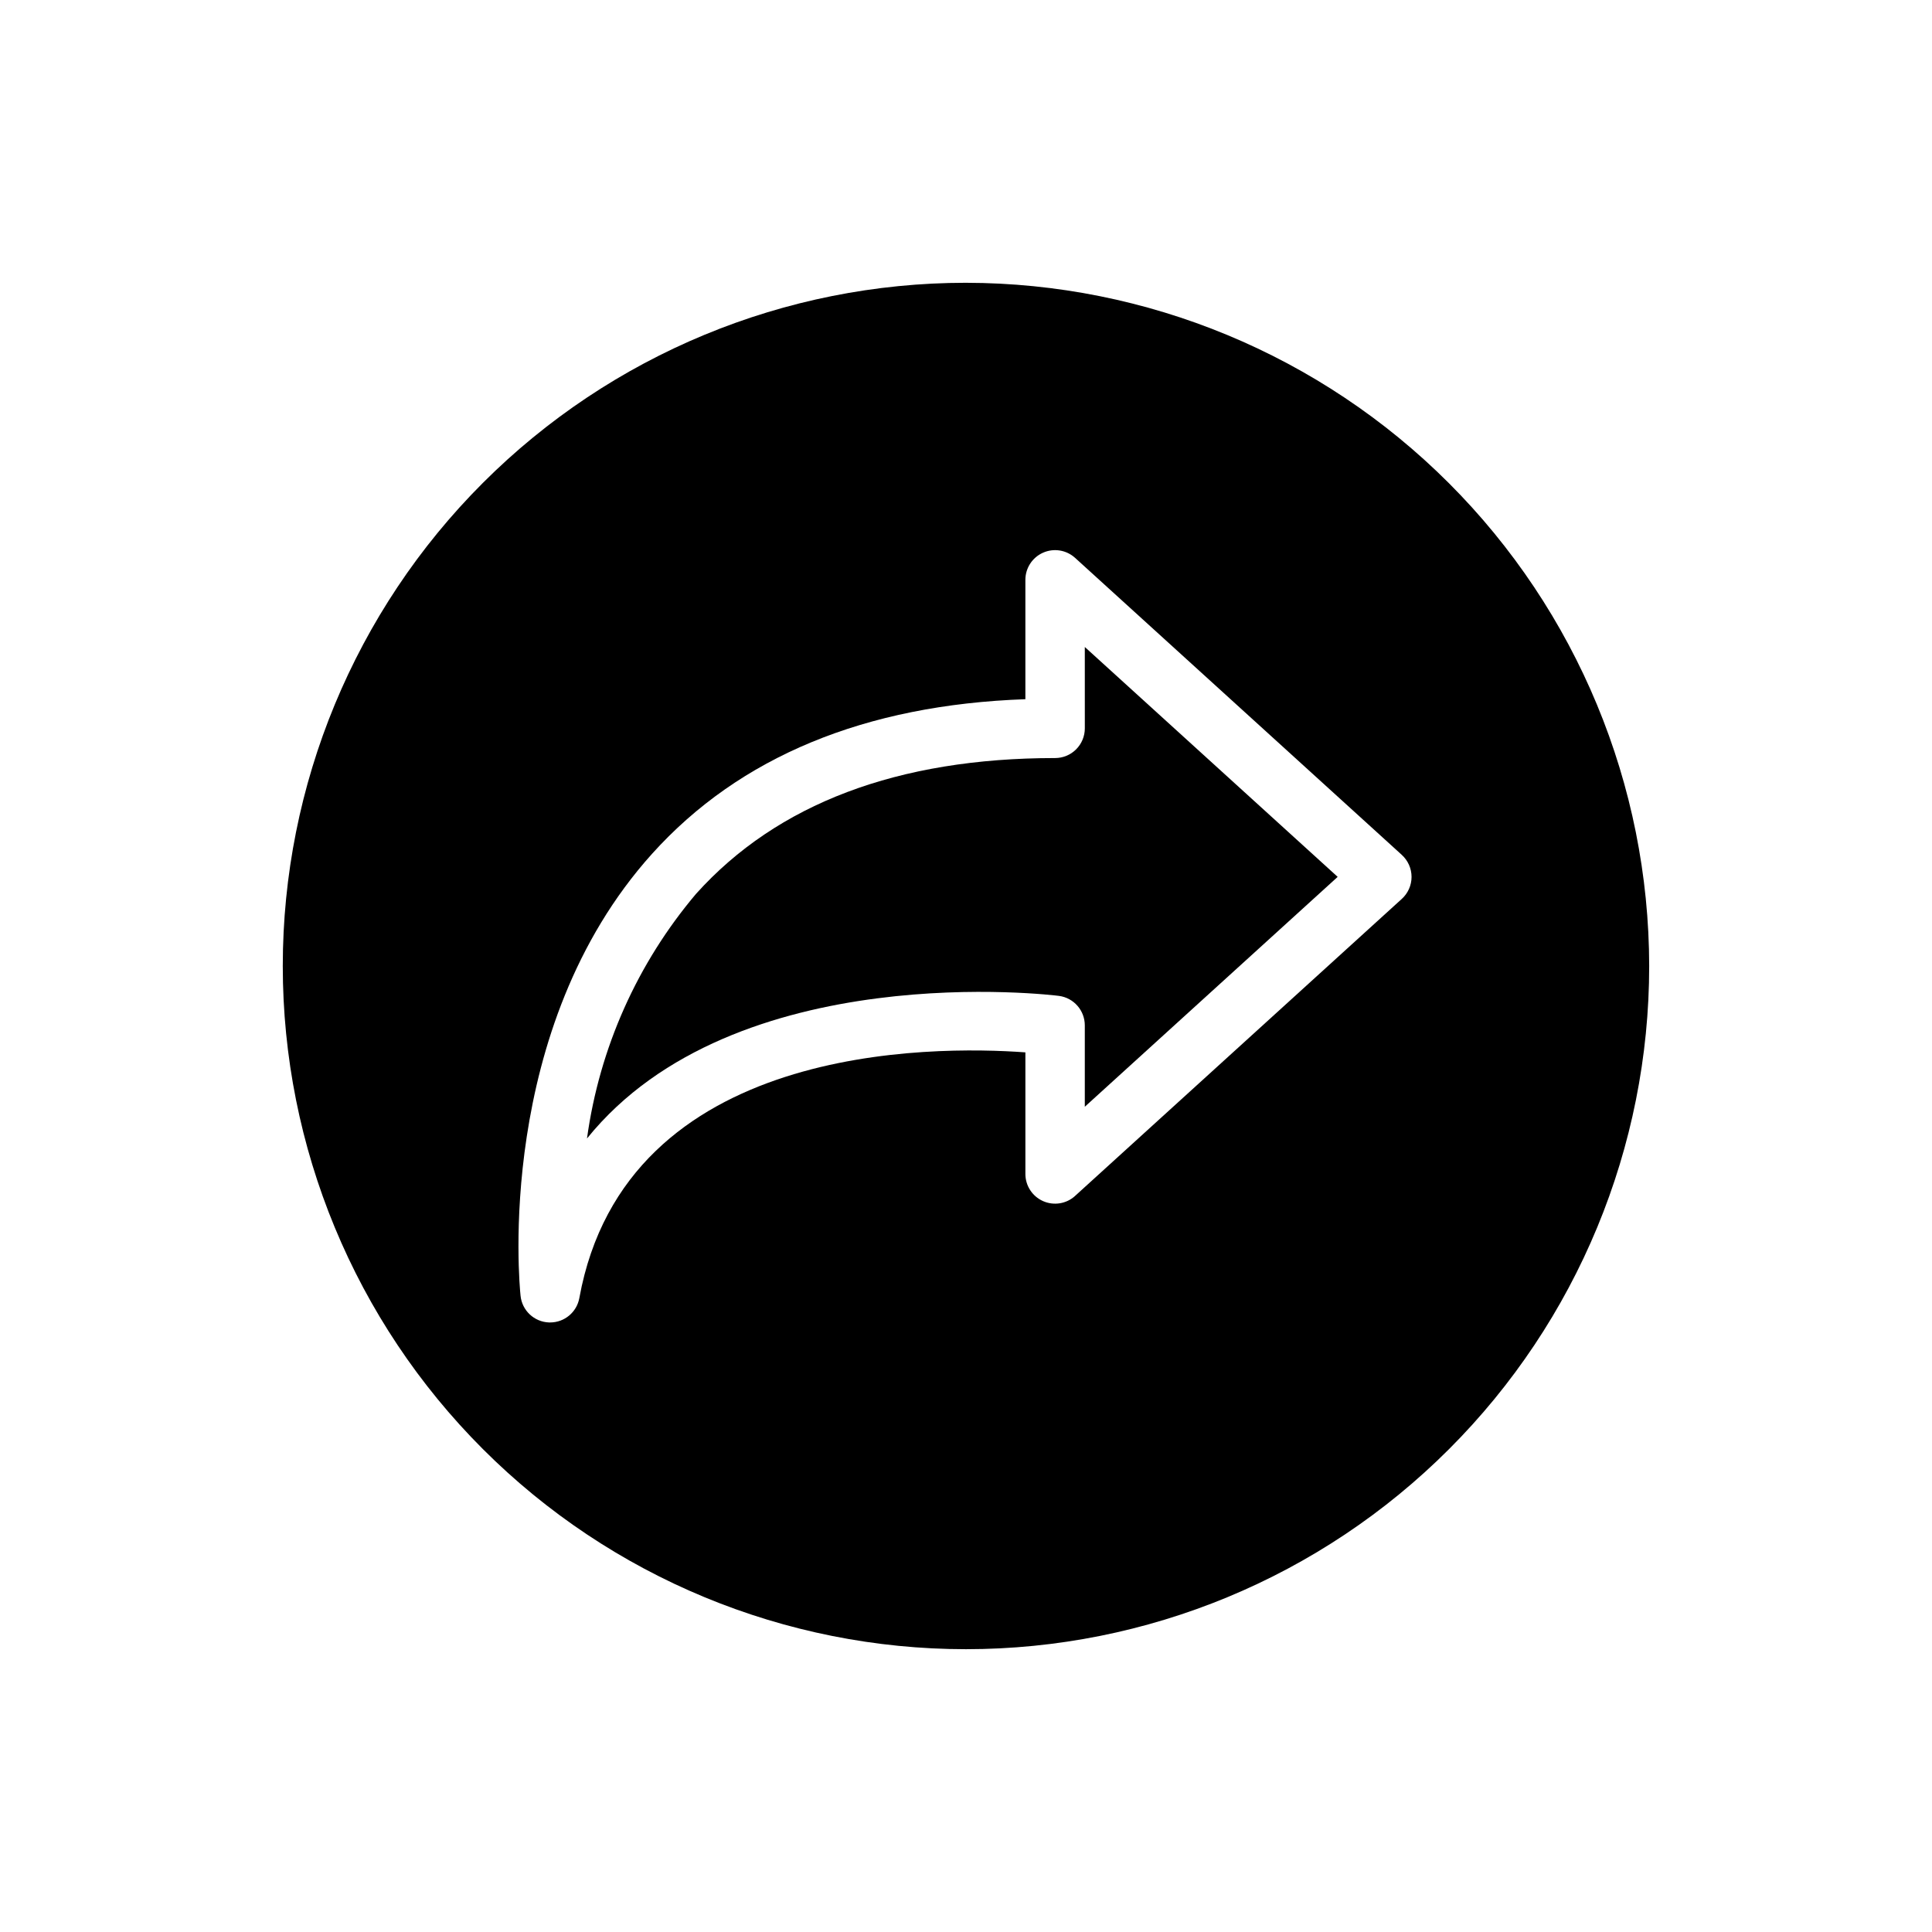
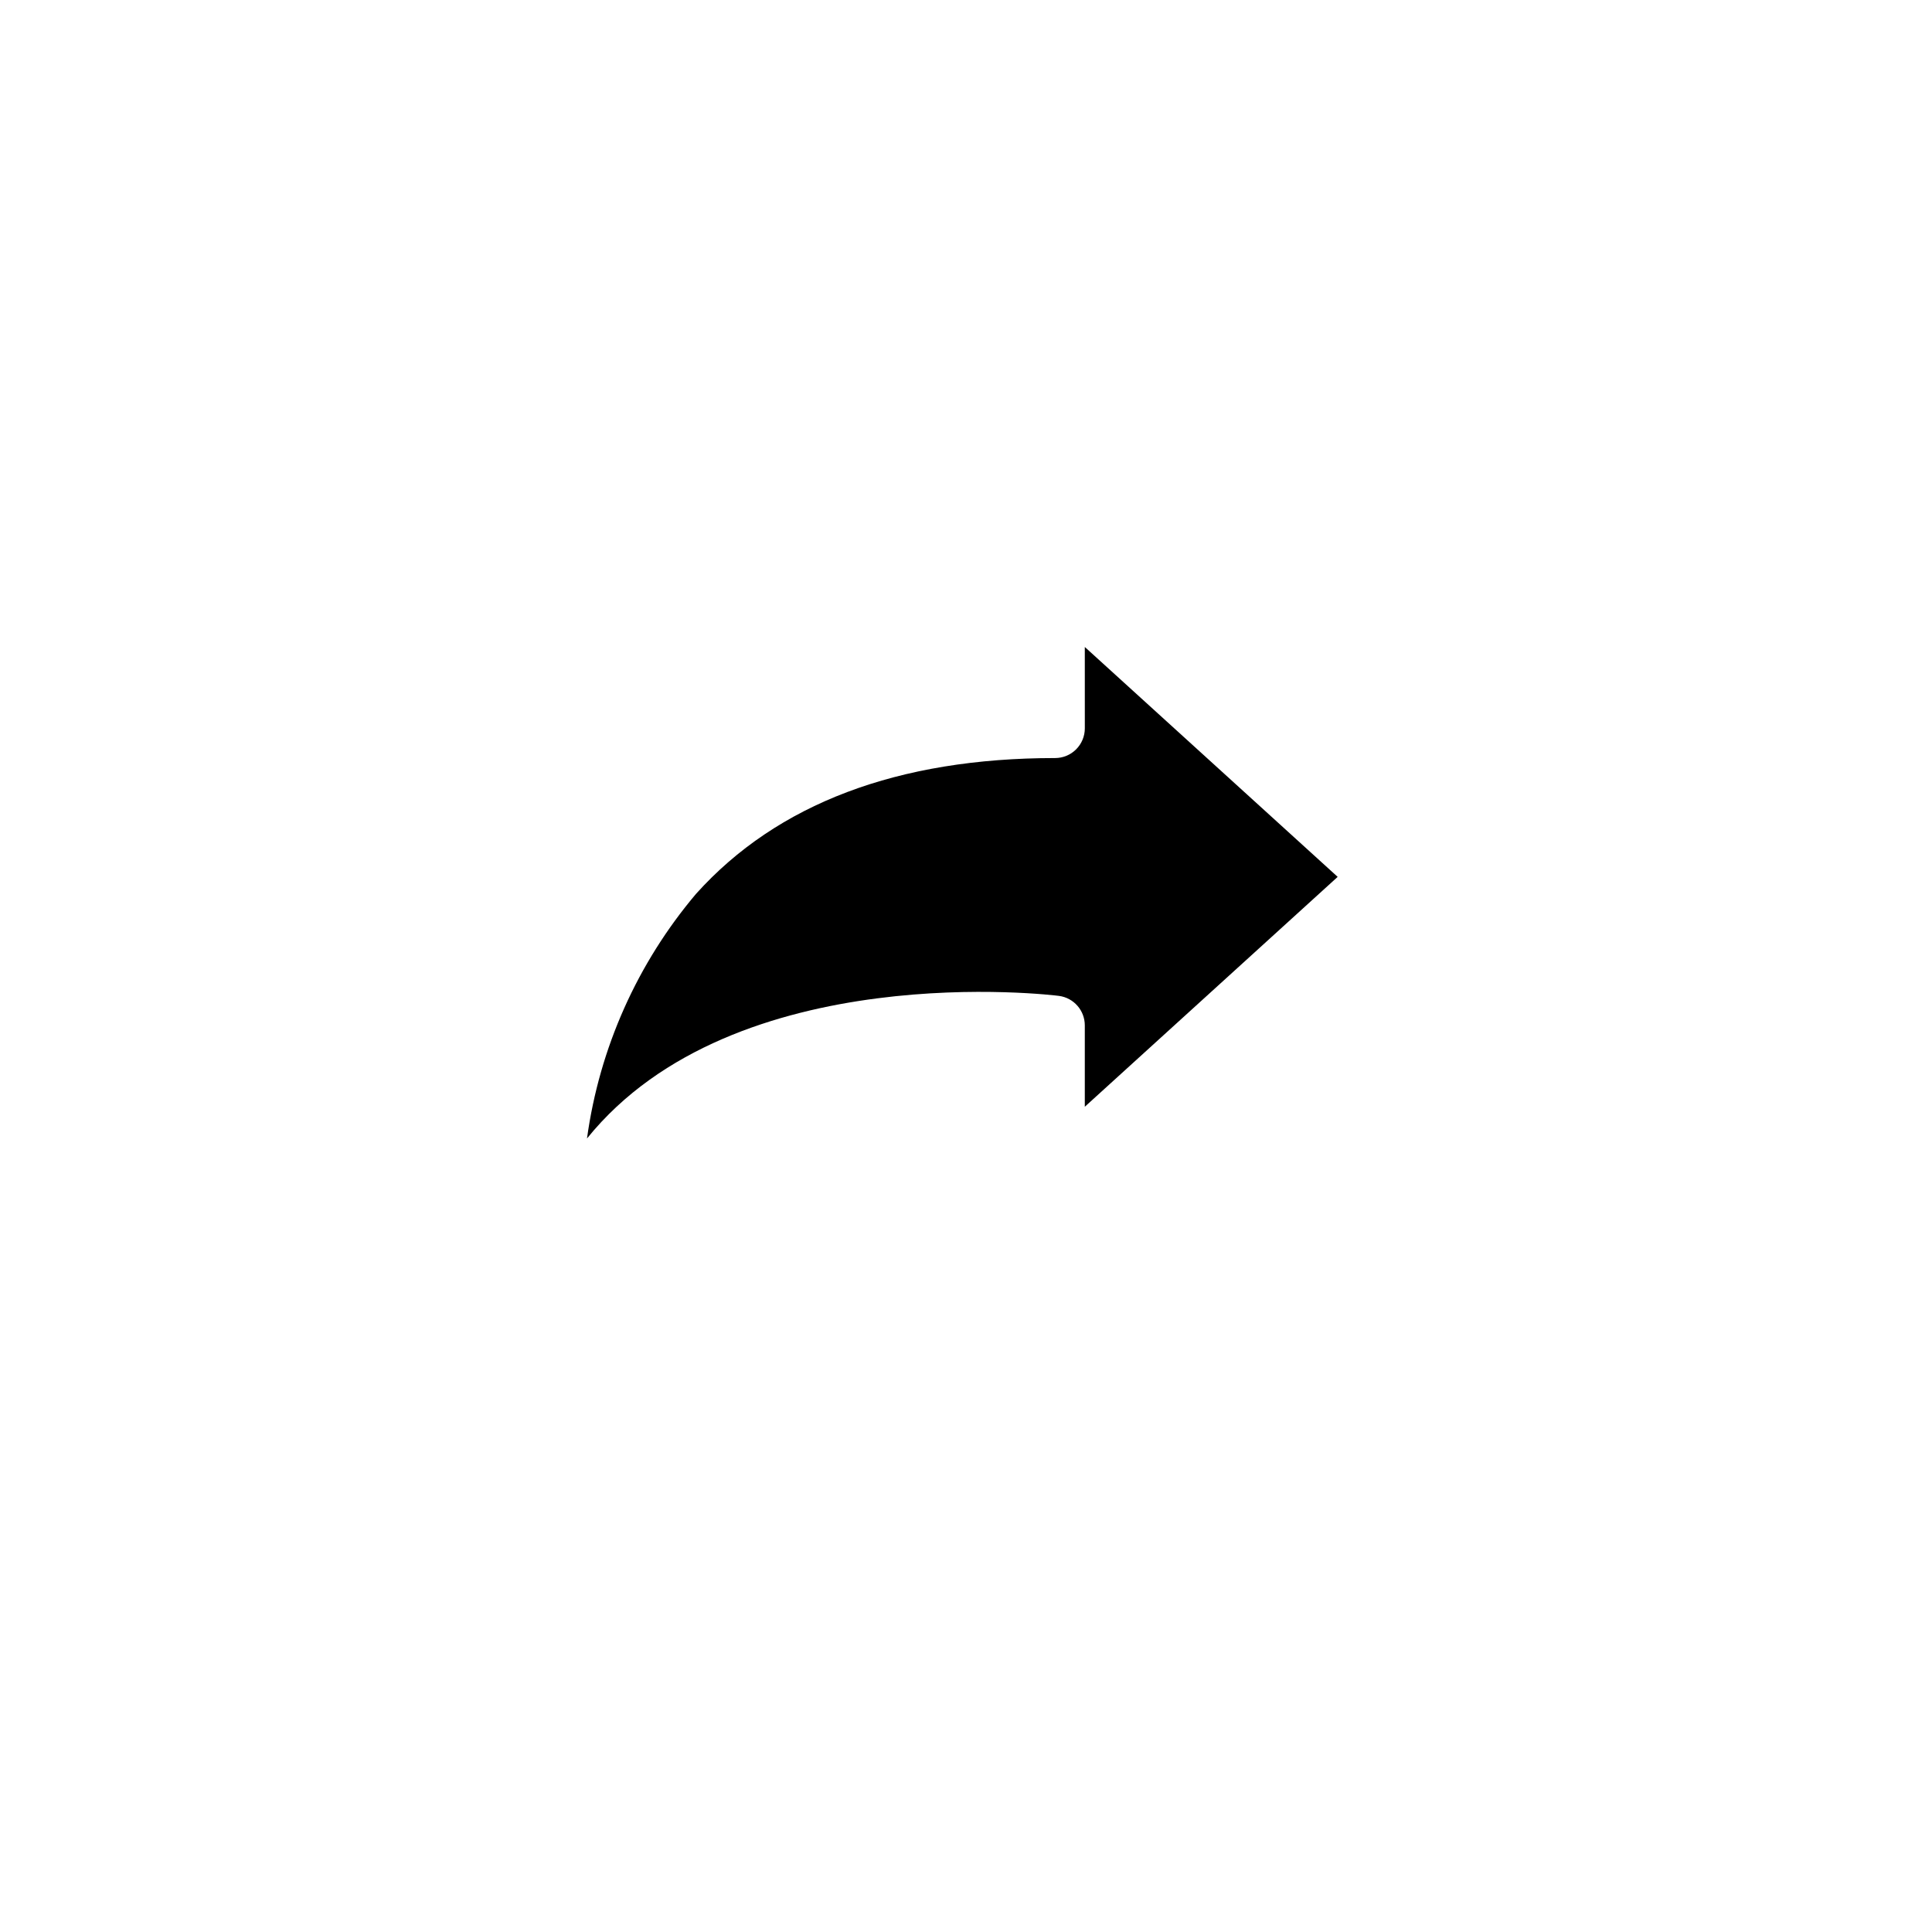
<svg xmlns="http://www.w3.org/2000/svg" fill="#000000" width="800px" height="800px" version="1.1" viewBox="144 144 512 512">
  <g>
    <path d="m431.49 337.02c0 2.086-0.832 4.09-2.309 5.566-1.477 1.477-3.477 2.305-5.566 2.305-41.645 0-73.637 12.082-95.102 35.93v-0.004c-15.617 18.445-25.66 40.949-28.953 64.891 39.164-48.484 124.05-37.926 125.09-37.785 3.918 0.52 6.84 3.867 6.836 7.816v21.562l67.012-60.922-67.012-60.922z" />
-     <path d="m400 218.94c-48.02 0-94.074 19.074-128.03 53.031-33.957 33.953-53.031 80.008-53.031 128.03s19.074 94.07 53.031 128.02c33.953 33.957 80.008 53.031 128.03 53.031s94.07-19.074 128.02-53.031c33.957-33.953 53.031-80.004 53.031-128.02-0.055-48.004-19.148-94.023-53.09-127.97-33.941-33.941-79.965-53.035-127.96-53.09zm115.5 163.27-86.594 78.719 0.004 0.004c-2.309 2.098-5.633 2.637-8.484 1.375-2.852-1.262-4.688-4.086-4.688-7.203v-32.219c-24.527-1.785-105.9-2.543-118.21 65.117-0.68 3.742-3.941 6.465-7.746 6.461h-0.301 0.004c-3.93-0.148-7.144-3.172-7.535-7.082-0.301-2.867-6.902-70.738 34.855-117.12 23.16-25.703 56.422-39.469 98.93-40.965v-31.629c0-3.117 1.836-5.941 4.688-7.203 2.852-1.262 6.176-0.723 8.484 1.375l86.594 78.719-0.004 0.004c1.641 1.492 2.578 3.606 2.578 5.824s-0.938 4.332-2.578 5.824z" />
  </g>
</svg>